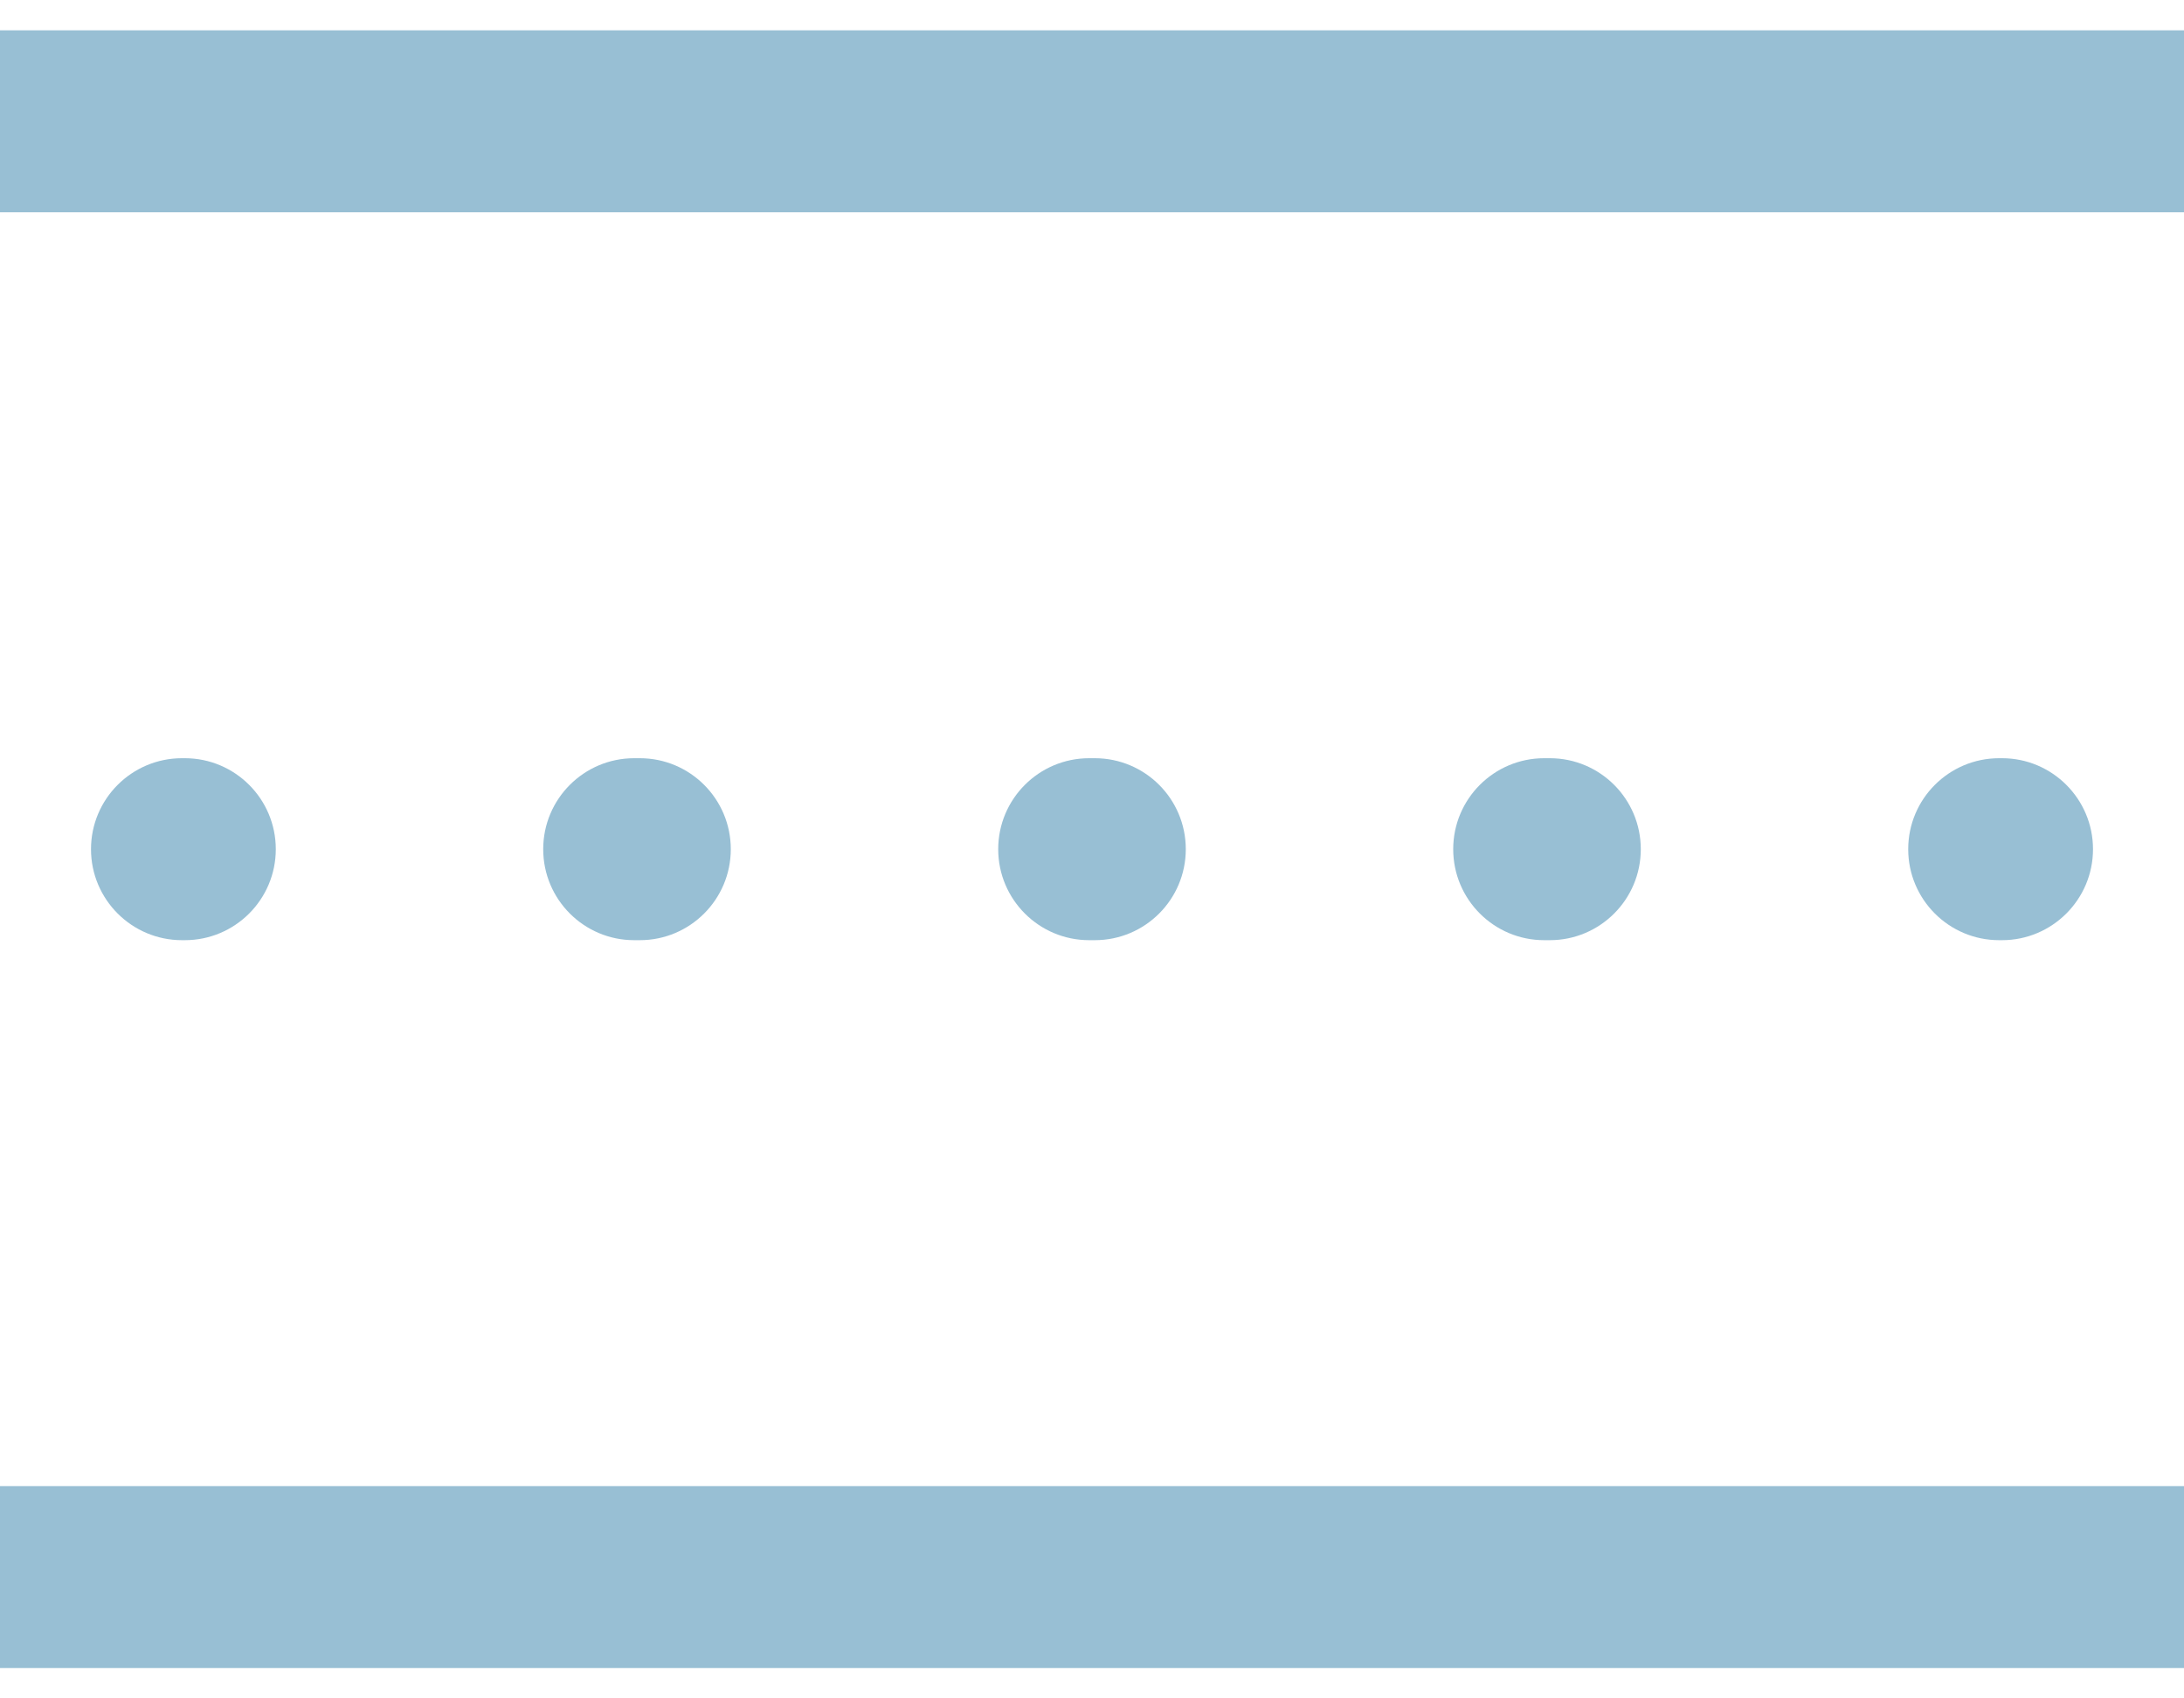
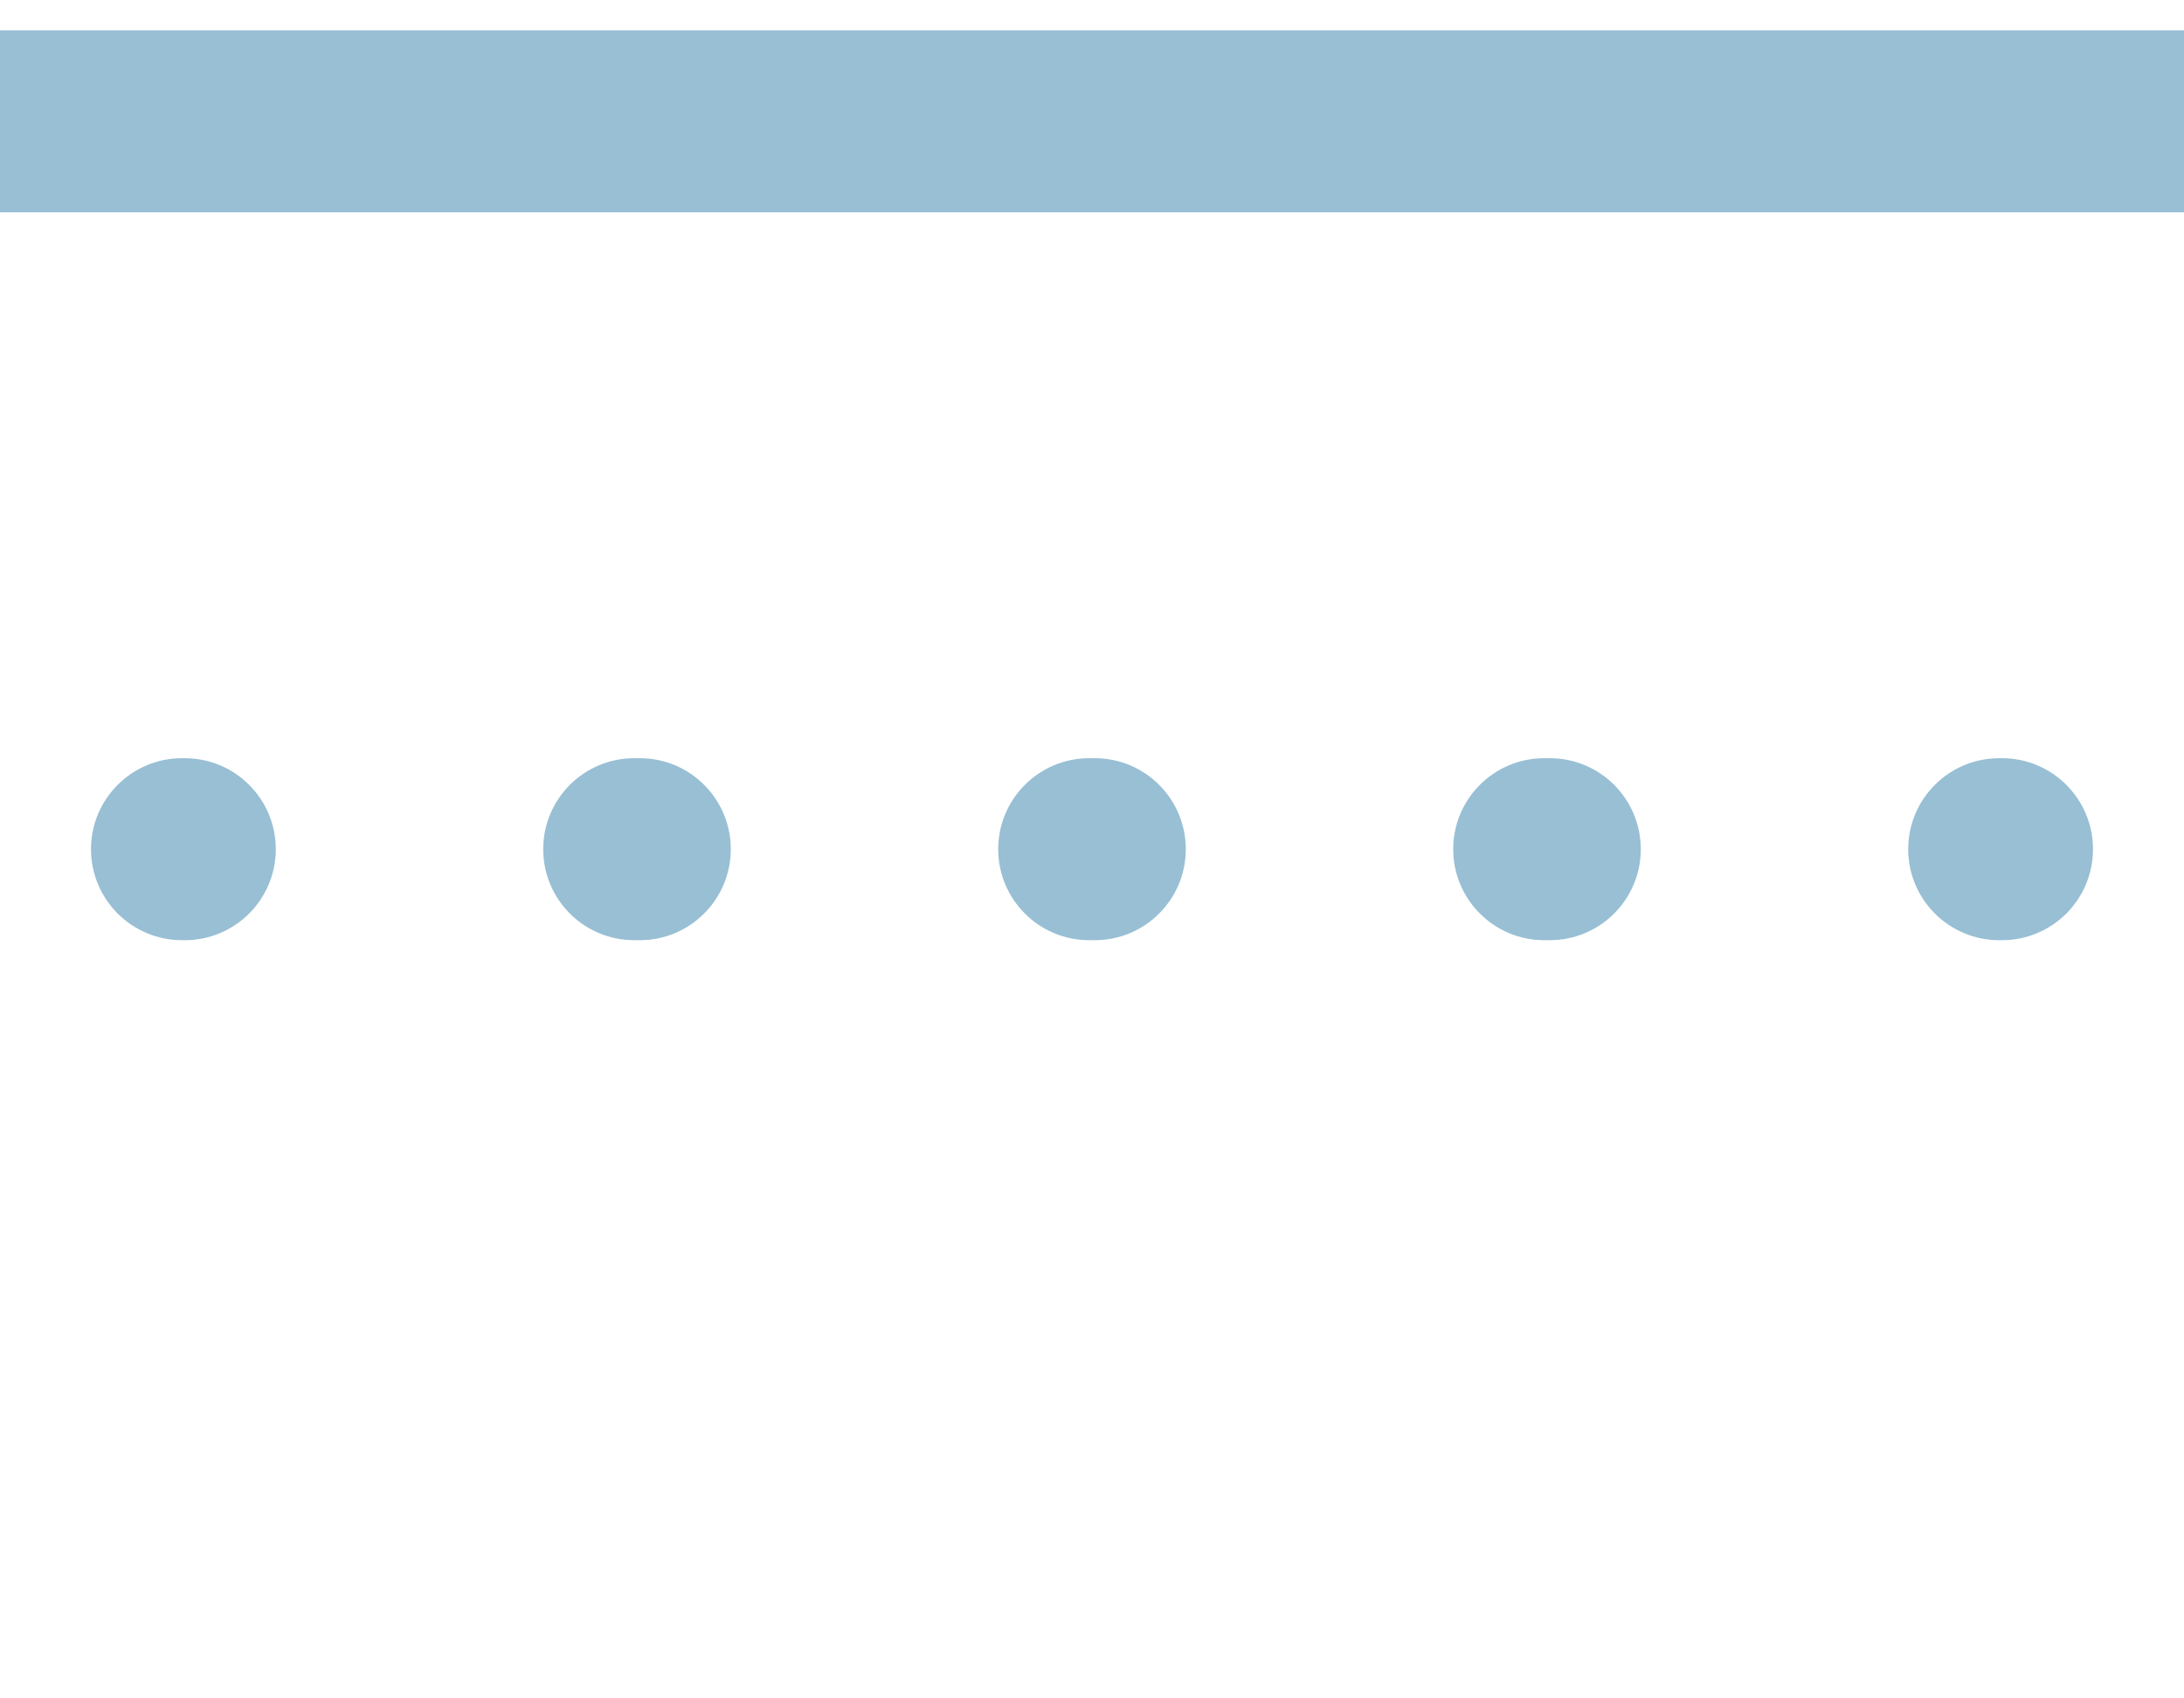
<svg xmlns="http://www.w3.org/2000/svg" width="36" height="28" viewBox="0 0 36 28" fill="none">
  <path fill-rule="evenodd" clip-rule="evenodd" d="M1.5 14C1.5 13.172 2.172 12.5 3 12.5L3.046 12.5C3.875 12.5 4.546 13.172 4.546 14C4.546 14.828 3.875 15.5 3.046 15.5L3 15.5C2.172 15.5 1.5 14.828 1.5 14ZM8.954 14C8.954 13.172 9.625 12.5 10.454 12.5L10.546 12.5C11.375 12.5 12.046 13.172 12.046 14C12.046 14.828 11.375 15.5 10.546 15.5L10.454 15.5C9.625 15.5 8.954 14.828 8.954 14ZM16.454 14C16.454 13.172 17.125 12.5 17.954 12.5L18.046 12.5C18.875 12.5 19.546 13.172 19.546 14C19.546 14.828 18.875 15.5 18.046 15.5L17.954 15.5C17.125 15.5 16.454 14.828 16.454 14ZM23.954 14C23.954 13.172 24.625 12.5 25.454 12.5L25.546 12.5C26.375 12.5 27.046 13.172 27.046 14C27.046 14.828 26.375 15.5 25.546 15.5L25.454 15.5C24.625 15.5 23.954 14.828 23.954 14ZM31.454 14C31.454 13.172 32.125 12.5 32.954 12.5L33 12.5C33.828 12.5 34.5 13.172 34.5 14C34.5 14.828 33.828 15.5 33 15.5L32.954 15.5C32.125 15.5 31.454 14.828 31.454 14Z" fill="#98BFD4" />
-   <path fill-rule="evenodd" clip-rule="evenodd" d="M36 27.5H0V24.5H36V27.5Z" fill="#98BFD4" />
  <path fill-rule="evenodd" clip-rule="evenodd" d="M36 3.5H0V0.5H36V3.5Z" fill="#98BFD4" />
</svg>